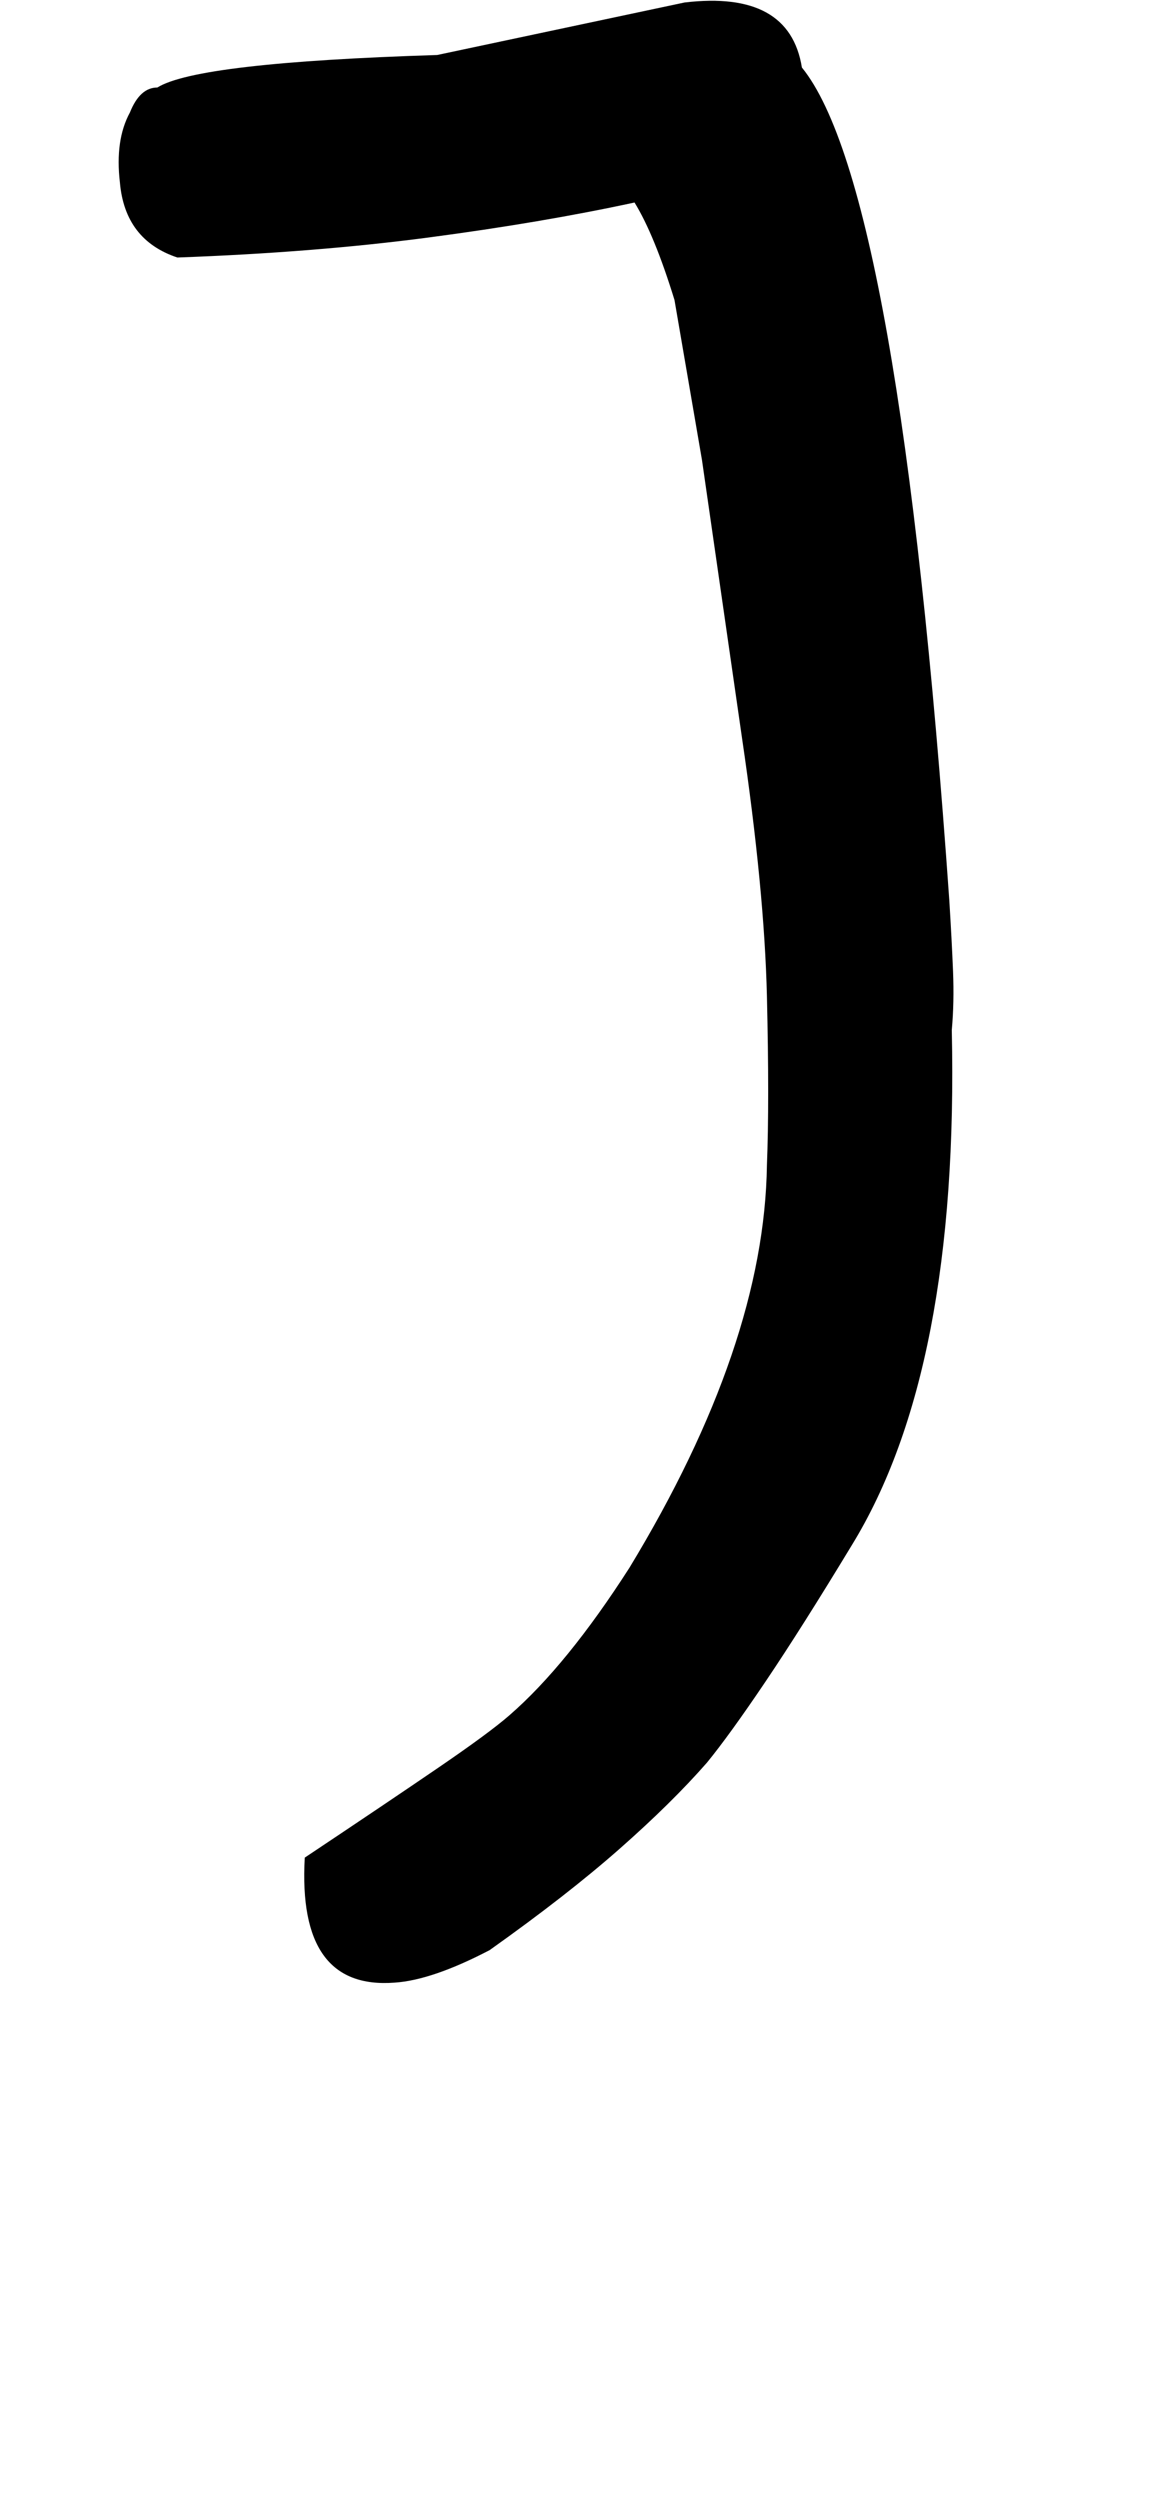
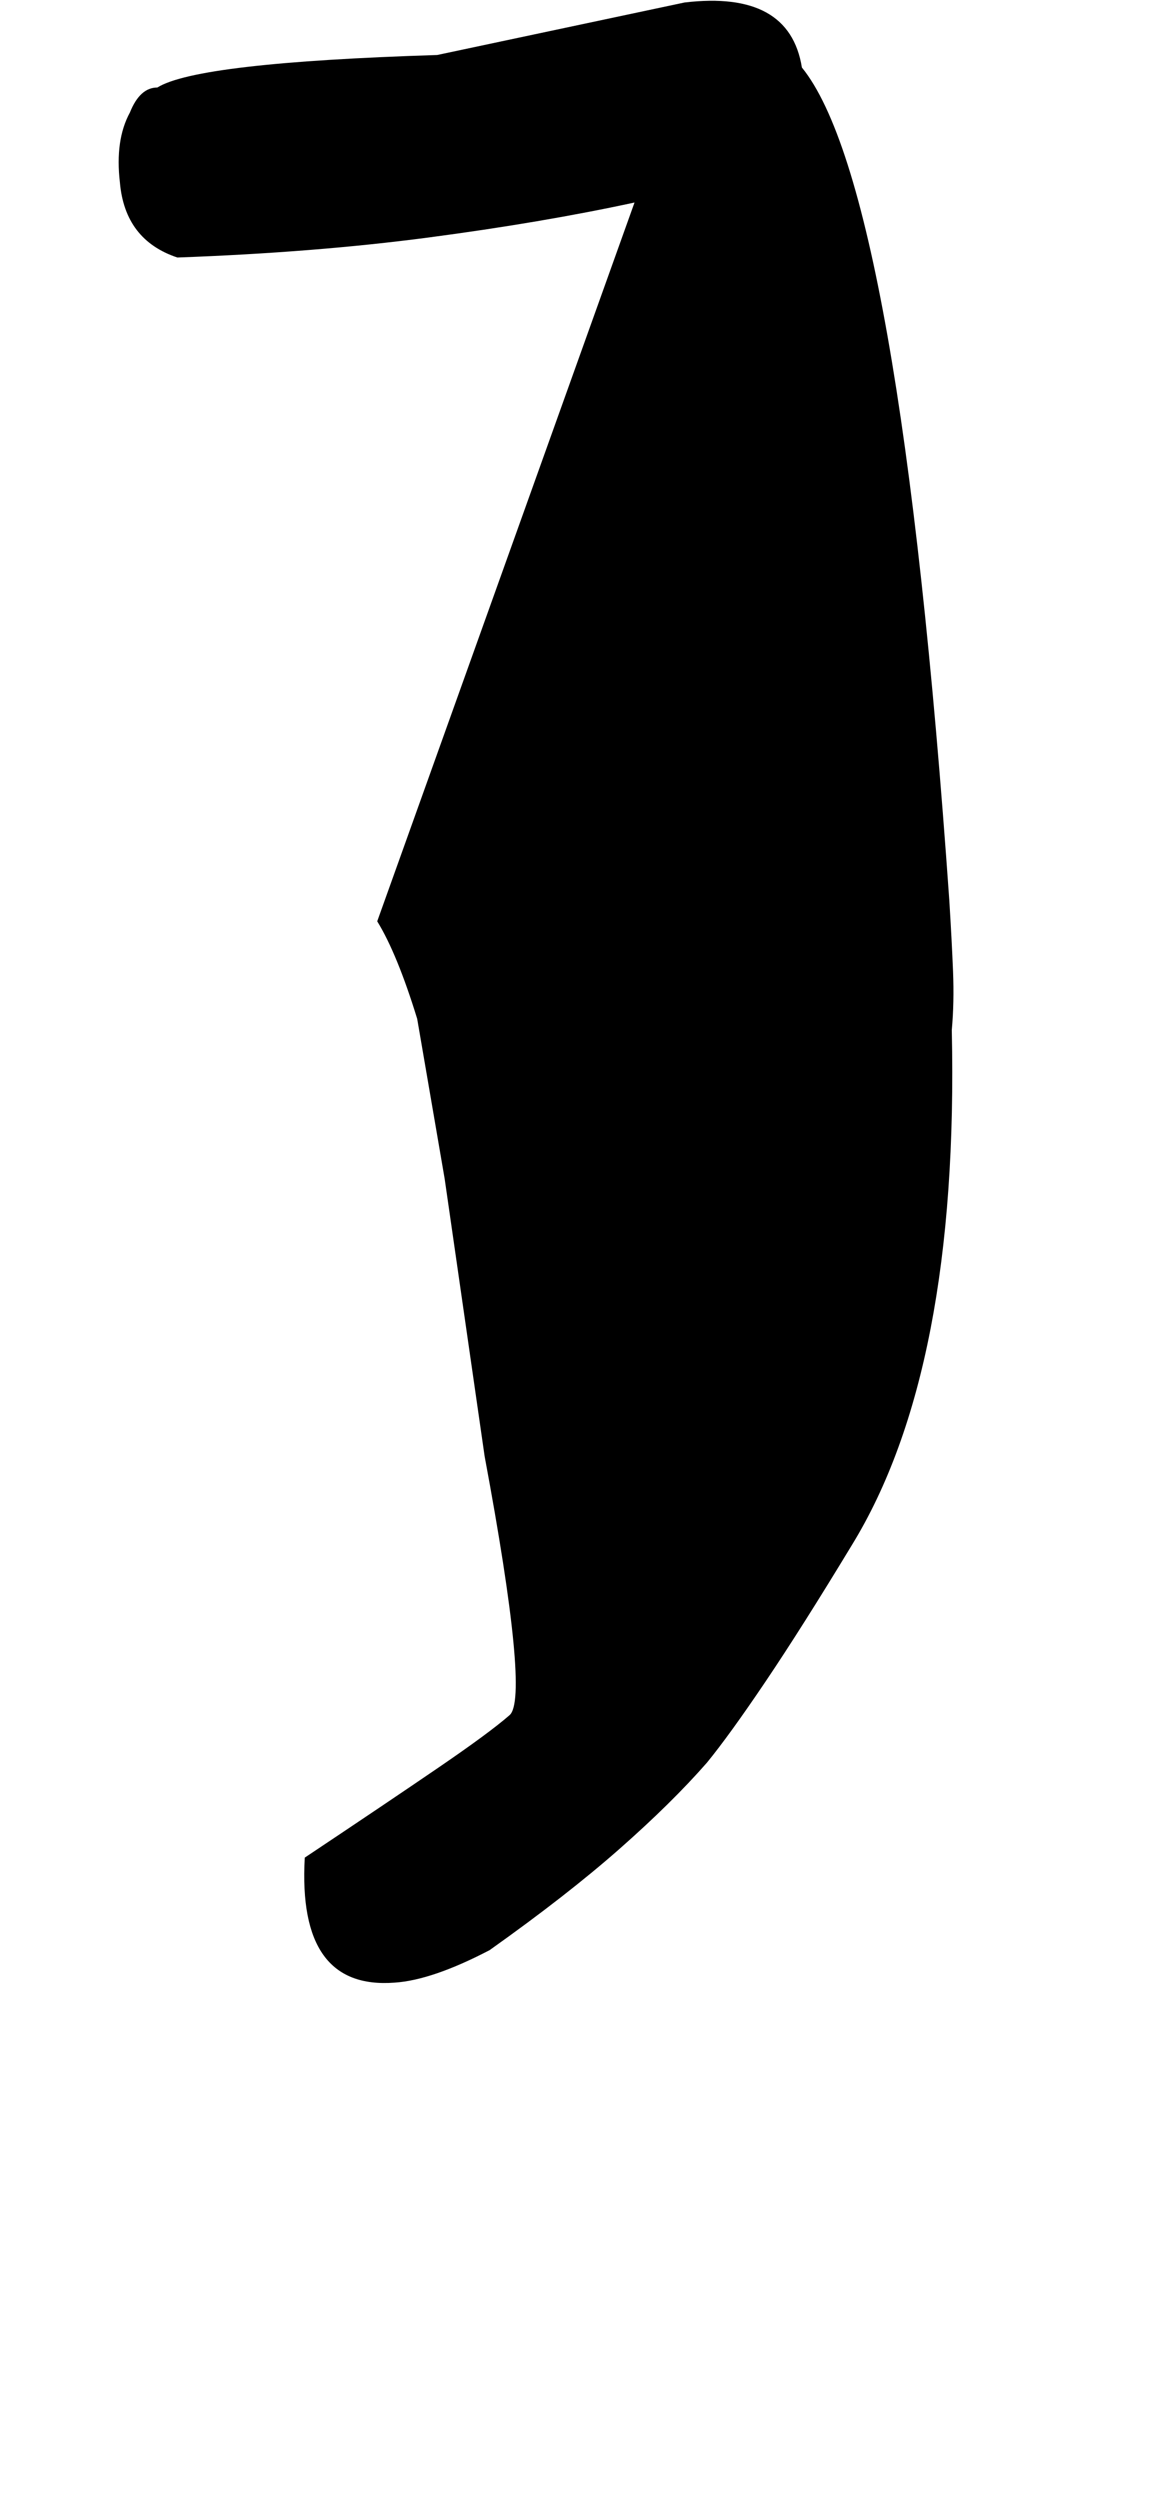
<svg xmlns="http://www.w3.org/2000/svg" version="1.1" width="15" height="32" viewBox="0 0 15 32">
  <title>m</title>
-   <path d="M8.128 2.592q-1.184 0.256-2.64 0.448t-3.216 0.256q-0.672-0.224-0.736-0.96-0.064-0.544 0.128-0.896 0.128-0.32 0.352-0.32 0.512-0.32 3.584-0.416l3.168-0.672q1.344-0.16 1.504 0.832 1.248 1.536 1.888 10.656 0.032 0.512 0.048 0.912t-0.016 0.752q0.096 4.352-1.28 6.592-0.64 1.056-1.104 1.744t-0.752 1.040q-0.448 0.512-1.12 1.104t-1.664 1.296q-0.736 0.384-1.216 0.416-1.248 0.096-1.152-1.6 1.056-0.704 1.712-1.152t0.912-0.672q0.736-0.64 1.536-1.888 1.728-2.848 1.76-5.152 0.032-0.8 0-2.16t-0.32-3.312l-0.512-3.552-0.352-2.048q-0.256-0.832-0.512-1.248z" />
+   <path d="M8.128 2.592q-1.184 0.256-2.64 0.448t-3.216 0.256q-0.672-0.224-0.736-0.96-0.064-0.544 0.128-0.896 0.128-0.32 0.352-0.32 0.512-0.32 3.584-0.416l3.168-0.672q1.344-0.16 1.504 0.832 1.248 1.536 1.888 10.656 0.032 0.512 0.048 0.912t-0.016 0.752q0.096 4.352-1.28 6.592-0.64 1.056-1.104 1.744t-0.752 1.040q-0.448 0.512-1.12 1.104t-1.664 1.296q-0.736 0.384-1.216 0.416-1.248 0.096-1.152-1.6 1.056-0.704 1.712-1.152t0.912-0.672t-0.32-3.312l-0.512-3.552-0.352-2.048q-0.256-0.832-0.512-1.248z" />
</svg>